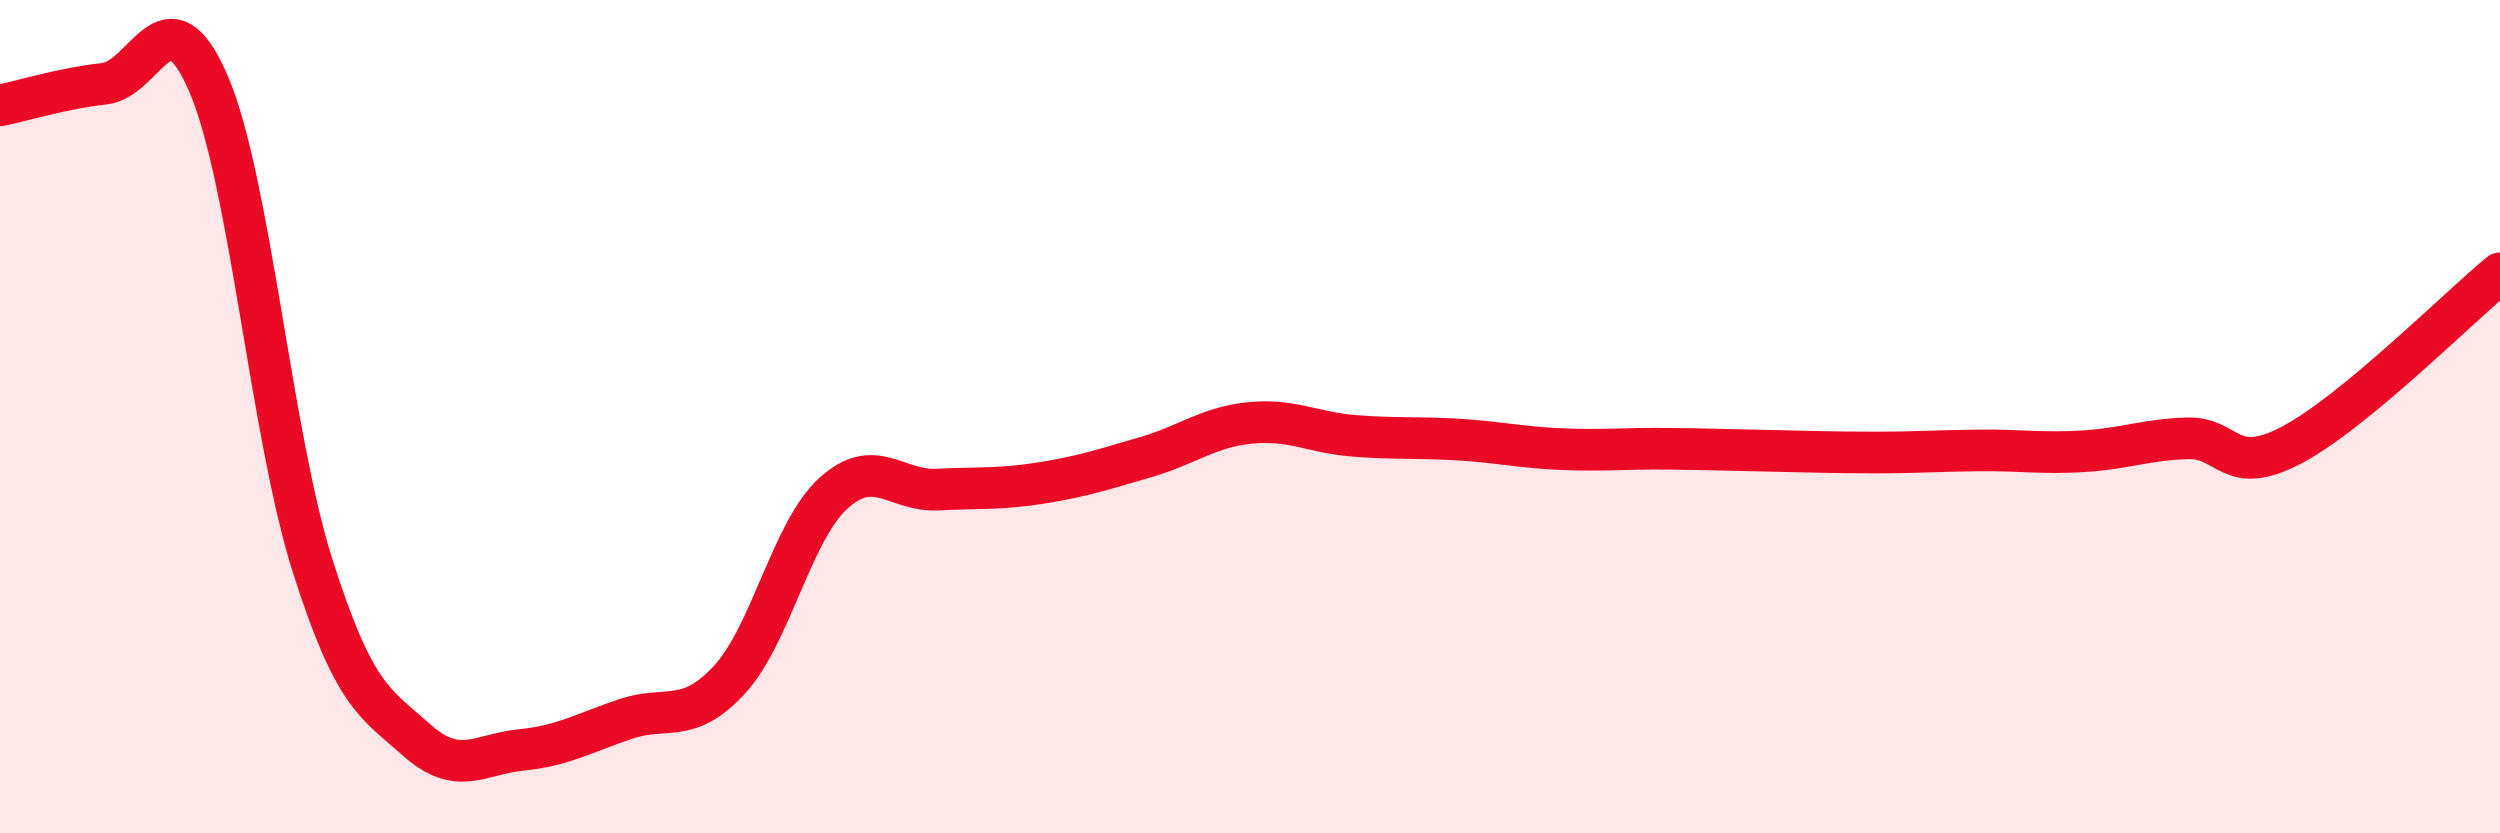
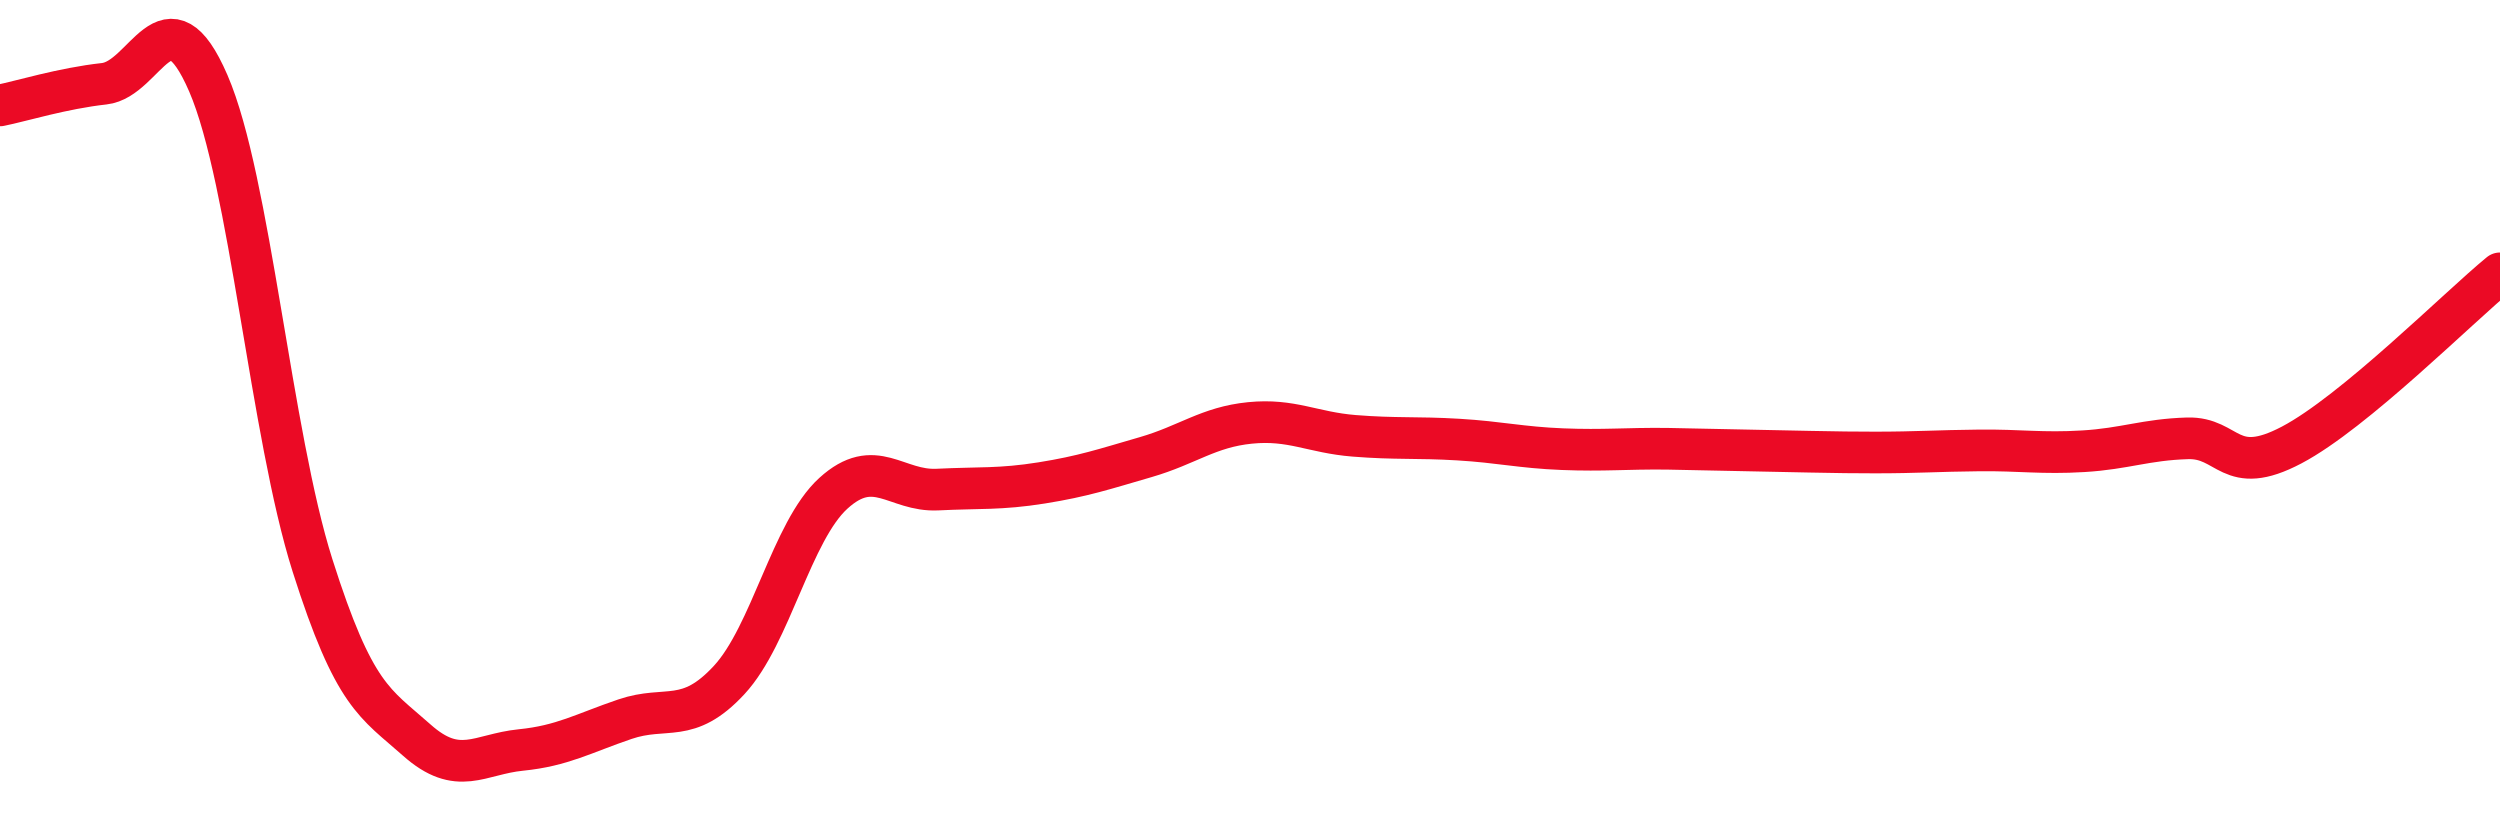
<svg xmlns="http://www.w3.org/2000/svg" width="60" height="20" viewBox="0 0 60 20">
-   <path d="M 0,2.53 C 0.5,2.43 1.5,2.12 2.5,2.01 C 3.5,1.9 4,-0.31 5,2 C 6,4.31 6.5,10.42 7.5,13.57 C 8.5,16.72 9,16.87 10,17.76 C 11,18.65 11.5,18.1 12.5,18 C 13.5,17.9 14,17.6 15,17.26 C 16,16.92 16.5,17.4 17.5,16.32 C 18.5,15.24 19,12.75 20,11.84 C 21,10.93 21.5,11.8 22.5,11.75 C 23.5,11.7 24,11.75 25,11.59 C 26,11.43 26.5,11.26 27.5,10.97 C 28.5,10.68 29,10.25 30,10.15 C 31,10.05 31.5,10.38 32.5,10.46 C 33.5,10.54 34,10.49 35,10.55 C 36,10.61 36.5,10.74 37.5,10.78 C 38.5,10.82 39,10.76 40,10.77 C 41,10.78 41.5,10.8 42.5,10.82 C 43.5,10.84 44,10.86 45,10.86 C 46,10.86 46.5,10.82 47.5,10.81 C 48.5,10.8 49,10.89 50,10.83 C 51,10.77 51.5,10.55 52.5,10.52 C 53.5,10.49 53.5,11.47 55,10.68 C 56.5,9.89 59,7.38 60,6.56L60 20L0 20Z" fill="#EB0A25" opacity="0.1" stroke-linecap="round" stroke-linejoin="round" />
-   <path d="M 0,2.53 C 0.5,2.43 1.5,2.12 2.5,2.01 C 3.5,1.9 4,-0.31 5,2 C 6,4.31 6.5,10.42 7.5,13.57 C 8.5,16.72 9,16.87 10,17.76 C 11,18.65 11.5,18.1 12.5,18 C 13.5,17.9 14,17.6 15,17.26 C 16,16.92 16.5,17.4 17.5,16.32 C 18.5,15.24 19,12.75 20,11.84 C 21,10.93 21.5,11.8 22.5,11.75 C 23.5,11.7 24,11.75 25,11.59 C 26,11.43 26.5,11.26 27.5,10.97 C 28.5,10.68 29,10.25 30,10.15 C 31,10.05 31.5,10.38 32.5,10.46 C 33.5,10.54 34,10.49 35,10.55 C 36,10.61 36.5,10.74 37.5,10.78 C 38.5,10.82 39,10.76 40,10.77 C 41,10.78 41.5,10.8 42.5,10.82 C 43.5,10.84 44,10.86 45,10.86 C 46,10.86 46.5,10.82 47.5,10.81 C 48.5,10.8 49,10.89 50,10.83 C 51,10.77 51.5,10.55 52.5,10.52 C 53.5,10.49 53.5,11.47 55,10.68 C 56.5,9.89 59,7.38 60,6.56" stroke="#EB0A25" stroke-width="1" fill="none" stroke-linecap="round" stroke-linejoin="round" />
+   <path d="M 0,2.53 C 0.5,2.43 1.5,2.12 2.5,2.01 C 3.5,1.9 4,-0.31 5,2 C 6,4.31 6.5,10.42 7.5,13.57 C 8.5,16.72 9,16.87 10,17.76 C 11,18.65 11.5,18.1 12.5,18 C 13.5,17.9 14,17.6 15,17.26 C 16,16.92 16.5,17.4 17.5,16.32 C 18.5,15.24 19,12.75 20,11.84 C 21,10.93 21.5,11.8 22.5,11.75 C 23.5,11.7 24,11.75 25,11.59 C 26,11.43 26.5,11.26 27.5,10.97 C 28.5,10.68 29,10.25 30,10.15 C 31,10.05 31.5,10.38 32.5,10.46 C 33.5,10.54 34,10.49 35,10.55 C 36,10.61 36.5,10.74 37.5,10.78 C 38.5,10.82 39,10.76 40,10.77 C 43.5,10.84 44,10.86 45,10.86 C 46,10.86 46.5,10.82 47.5,10.81 C 48.5,10.8 49,10.89 50,10.83 C 51,10.77 51.5,10.55 52.5,10.52 C 53.5,10.49 53.5,11.47 55,10.68 C 56.5,9.89 59,7.38 60,6.56" stroke="#EB0A25" stroke-width="1" fill="none" stroke-linecap="round" stroke-linejoin="round" />
</svg>